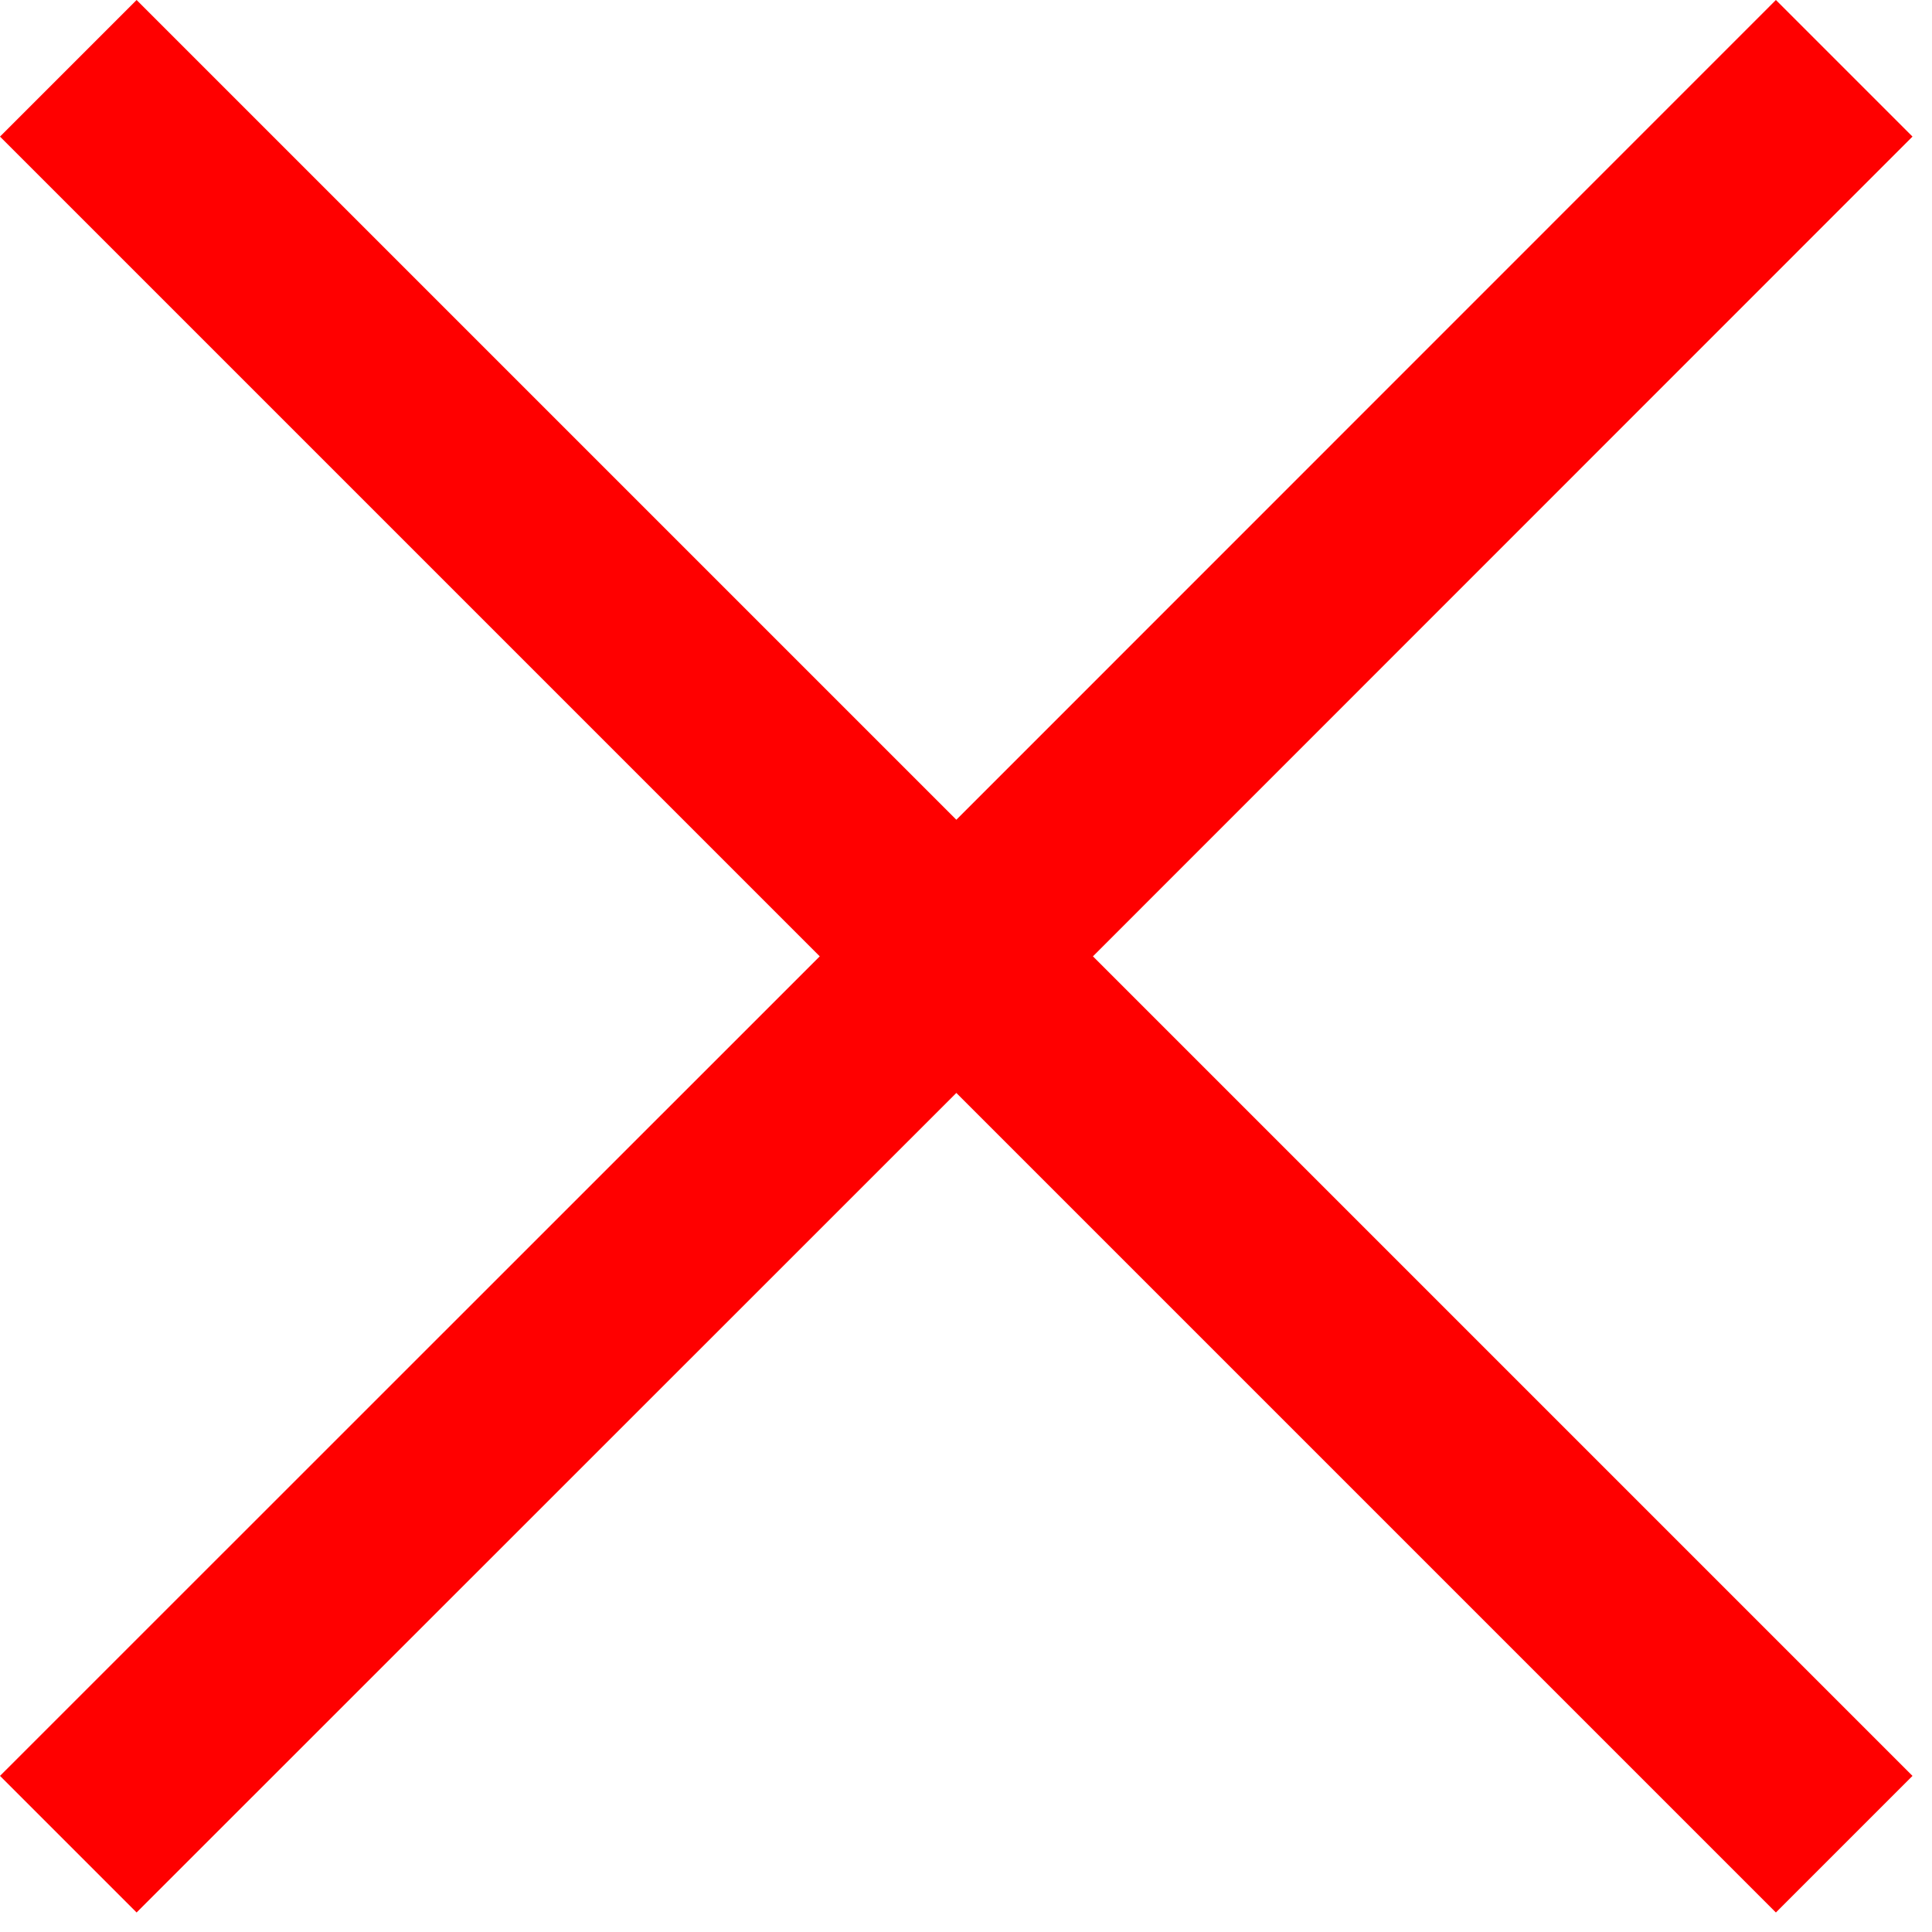
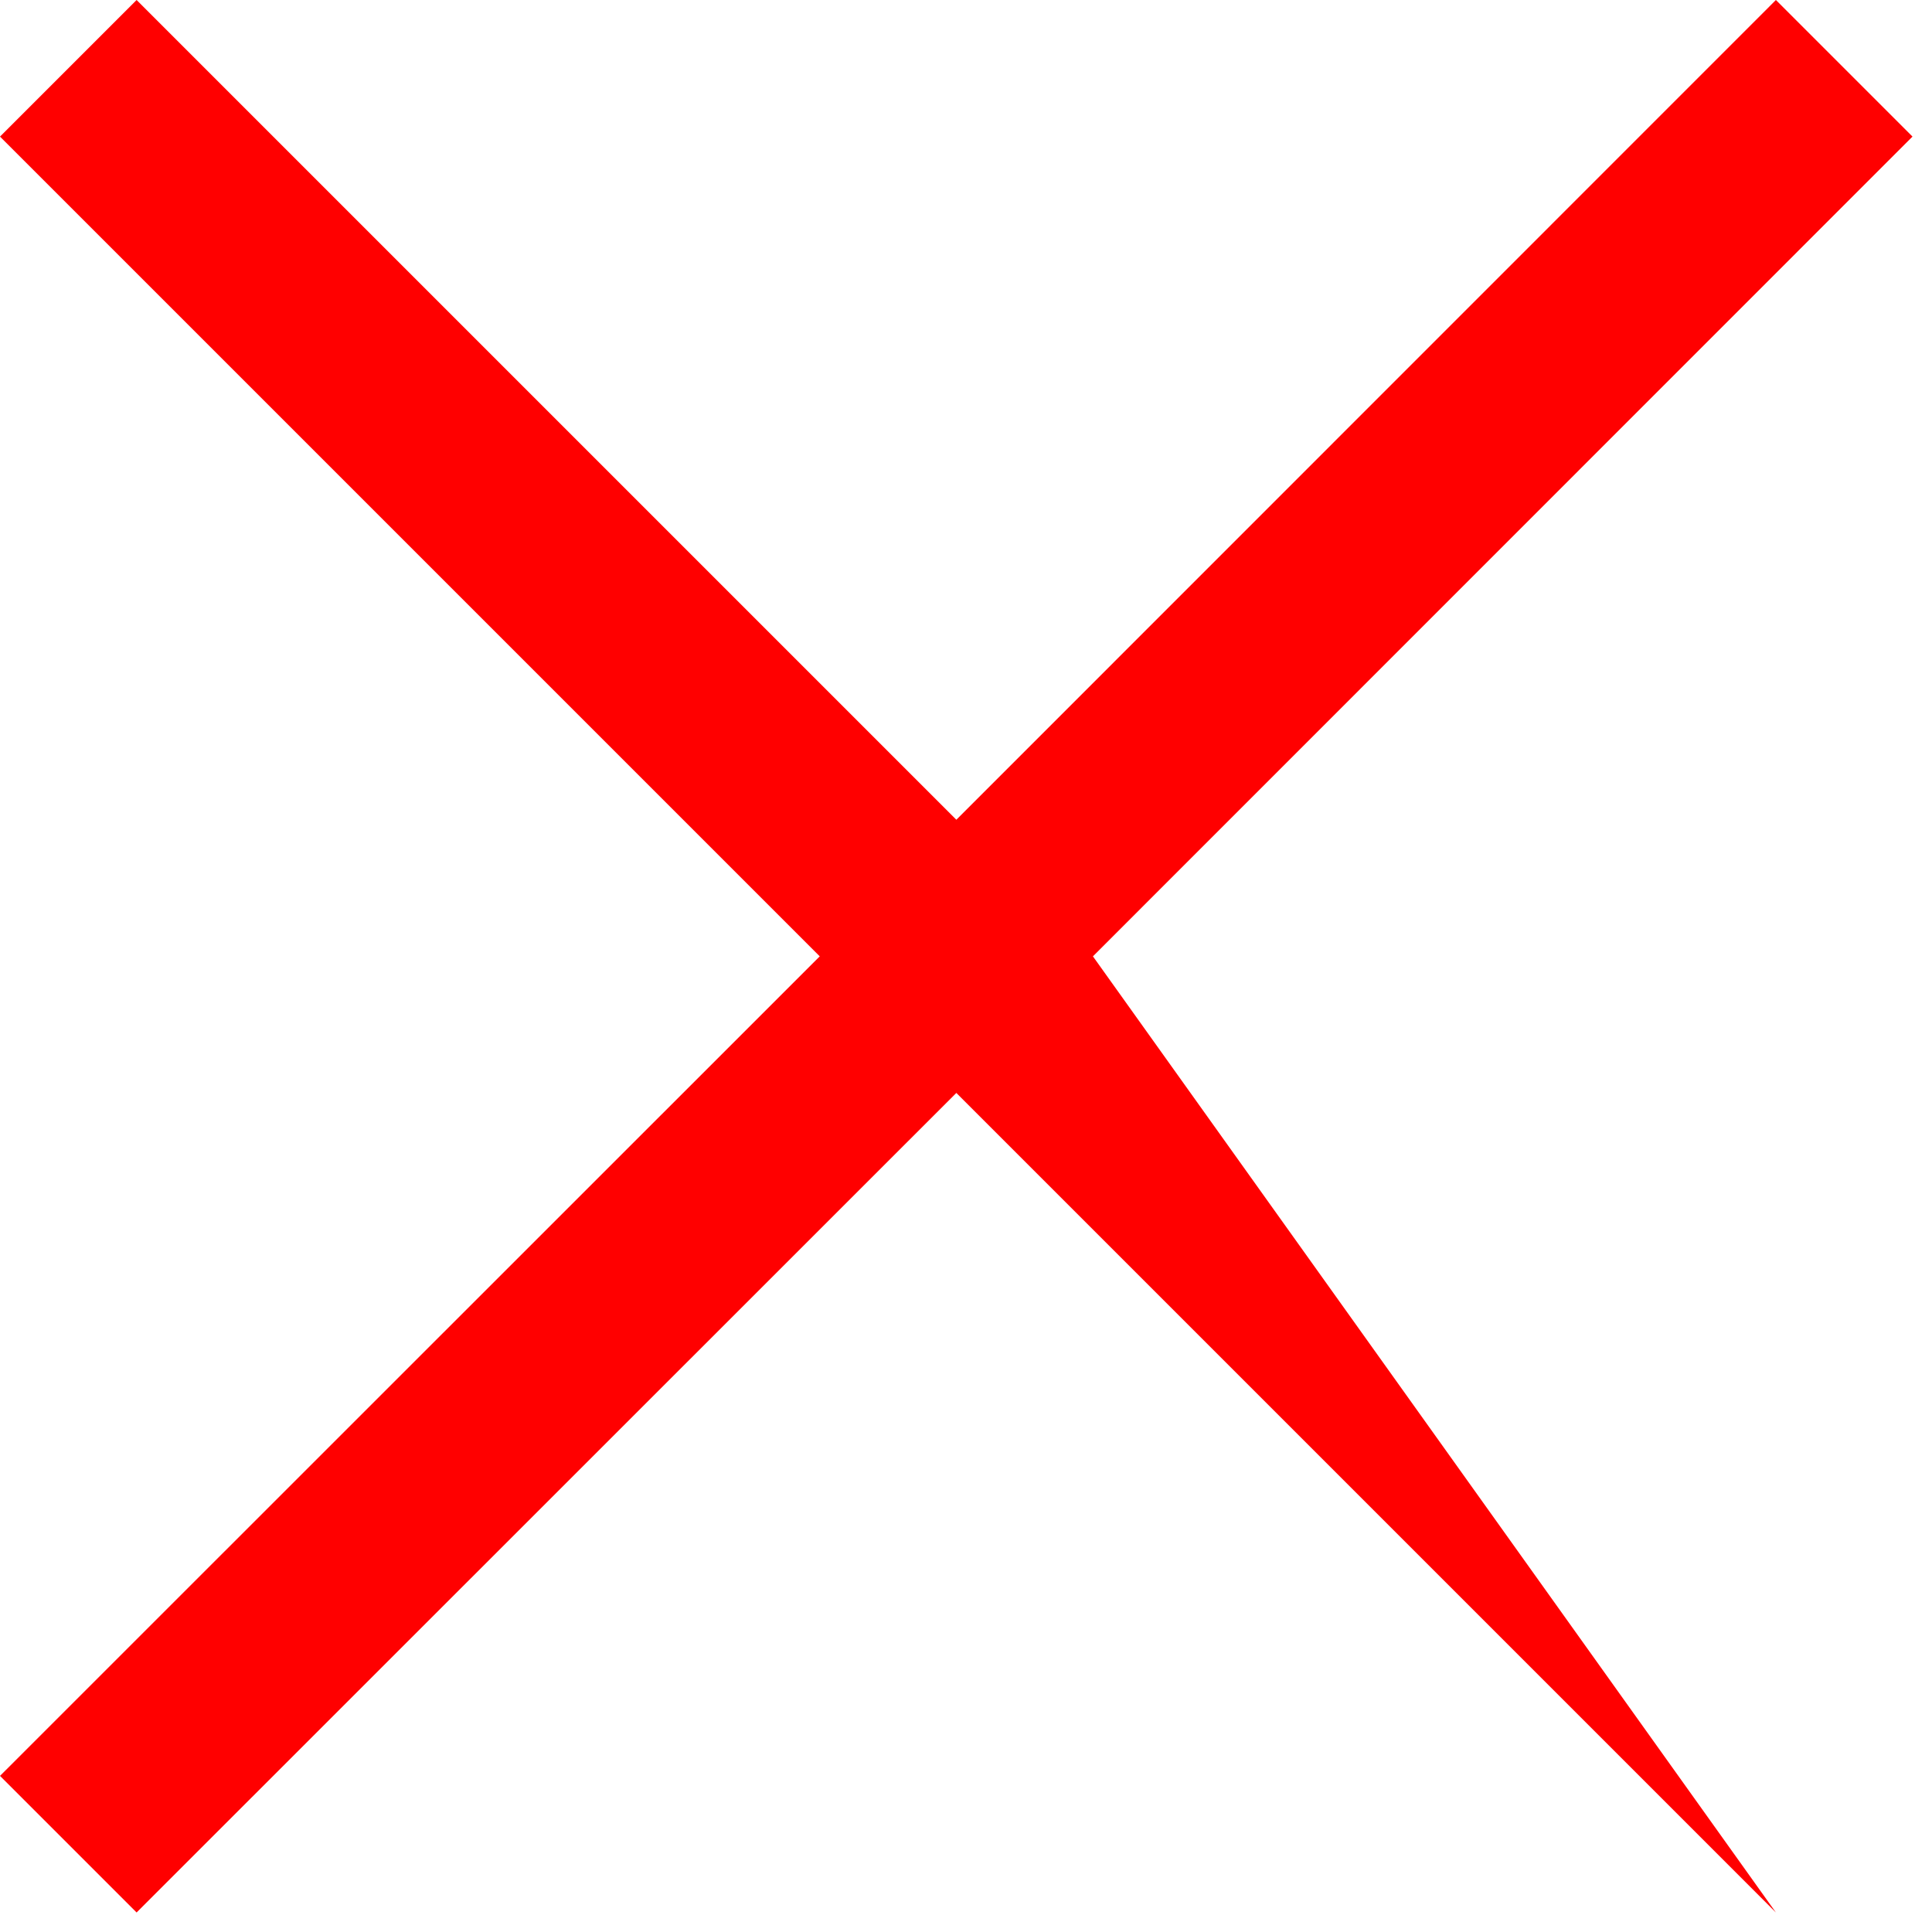
<svg xmlns="http://www.w3.org/2000/svg" fill="none" height="100%" overflow="visible" preserveAspectRatio="none" style="display: block;" viewBox="0 0 10 10" width="100%">
-   <path d="M9.899 0.707L9.192 1.4281e-07L4.95 4.243L0.707 0L0 0.707L4.243 4.95L-1.61355e-08 9.192L0.707 9.899L4.95 5.657L9.192 9.899L9.899 9.192L5.657 4.95L9.899 0.707Z" fill="#FF0000" id="Shape" />
+   <path d="M9.899 0.707L9.192 1.4281e-07L4.95 4.243L0.707 0L0 0.707L4.243 4.95L-1.61355e-08 9.192L0.707 9.899L4.95 5.657L9.192 9.899L5.657 4.95L9.899 0.707Z" fill="#FF0000" id="Shape" />
</svg>